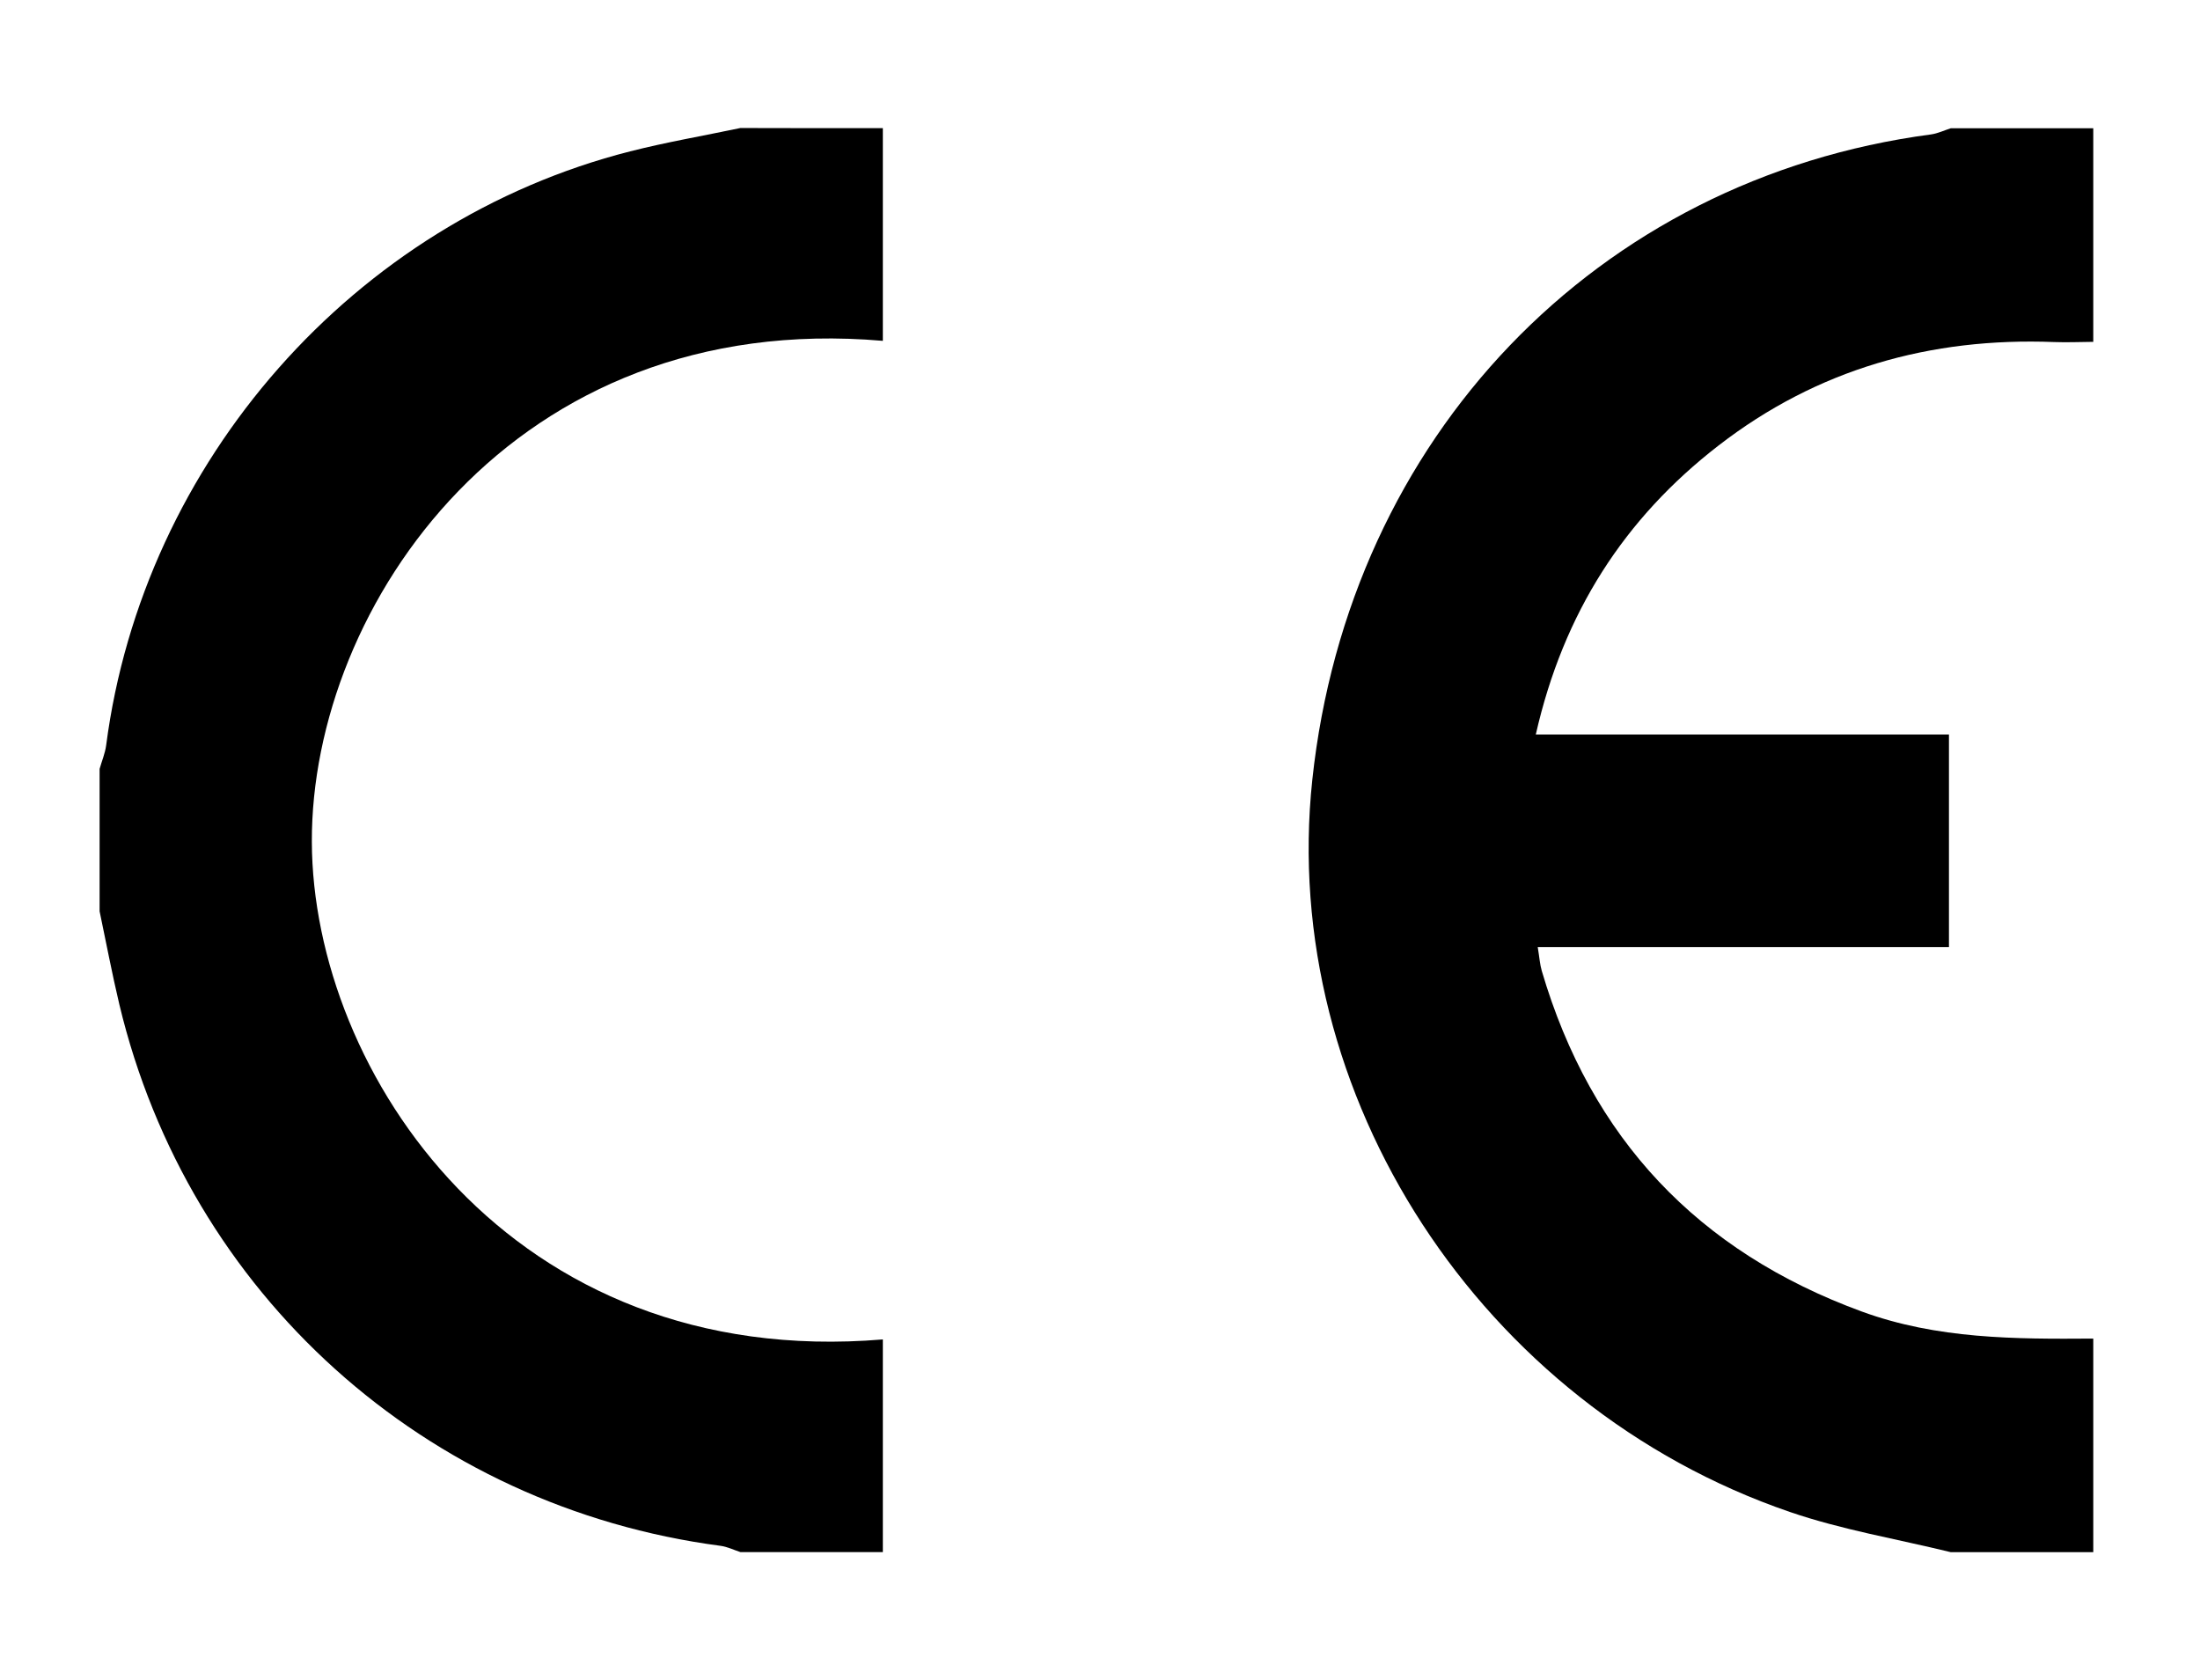
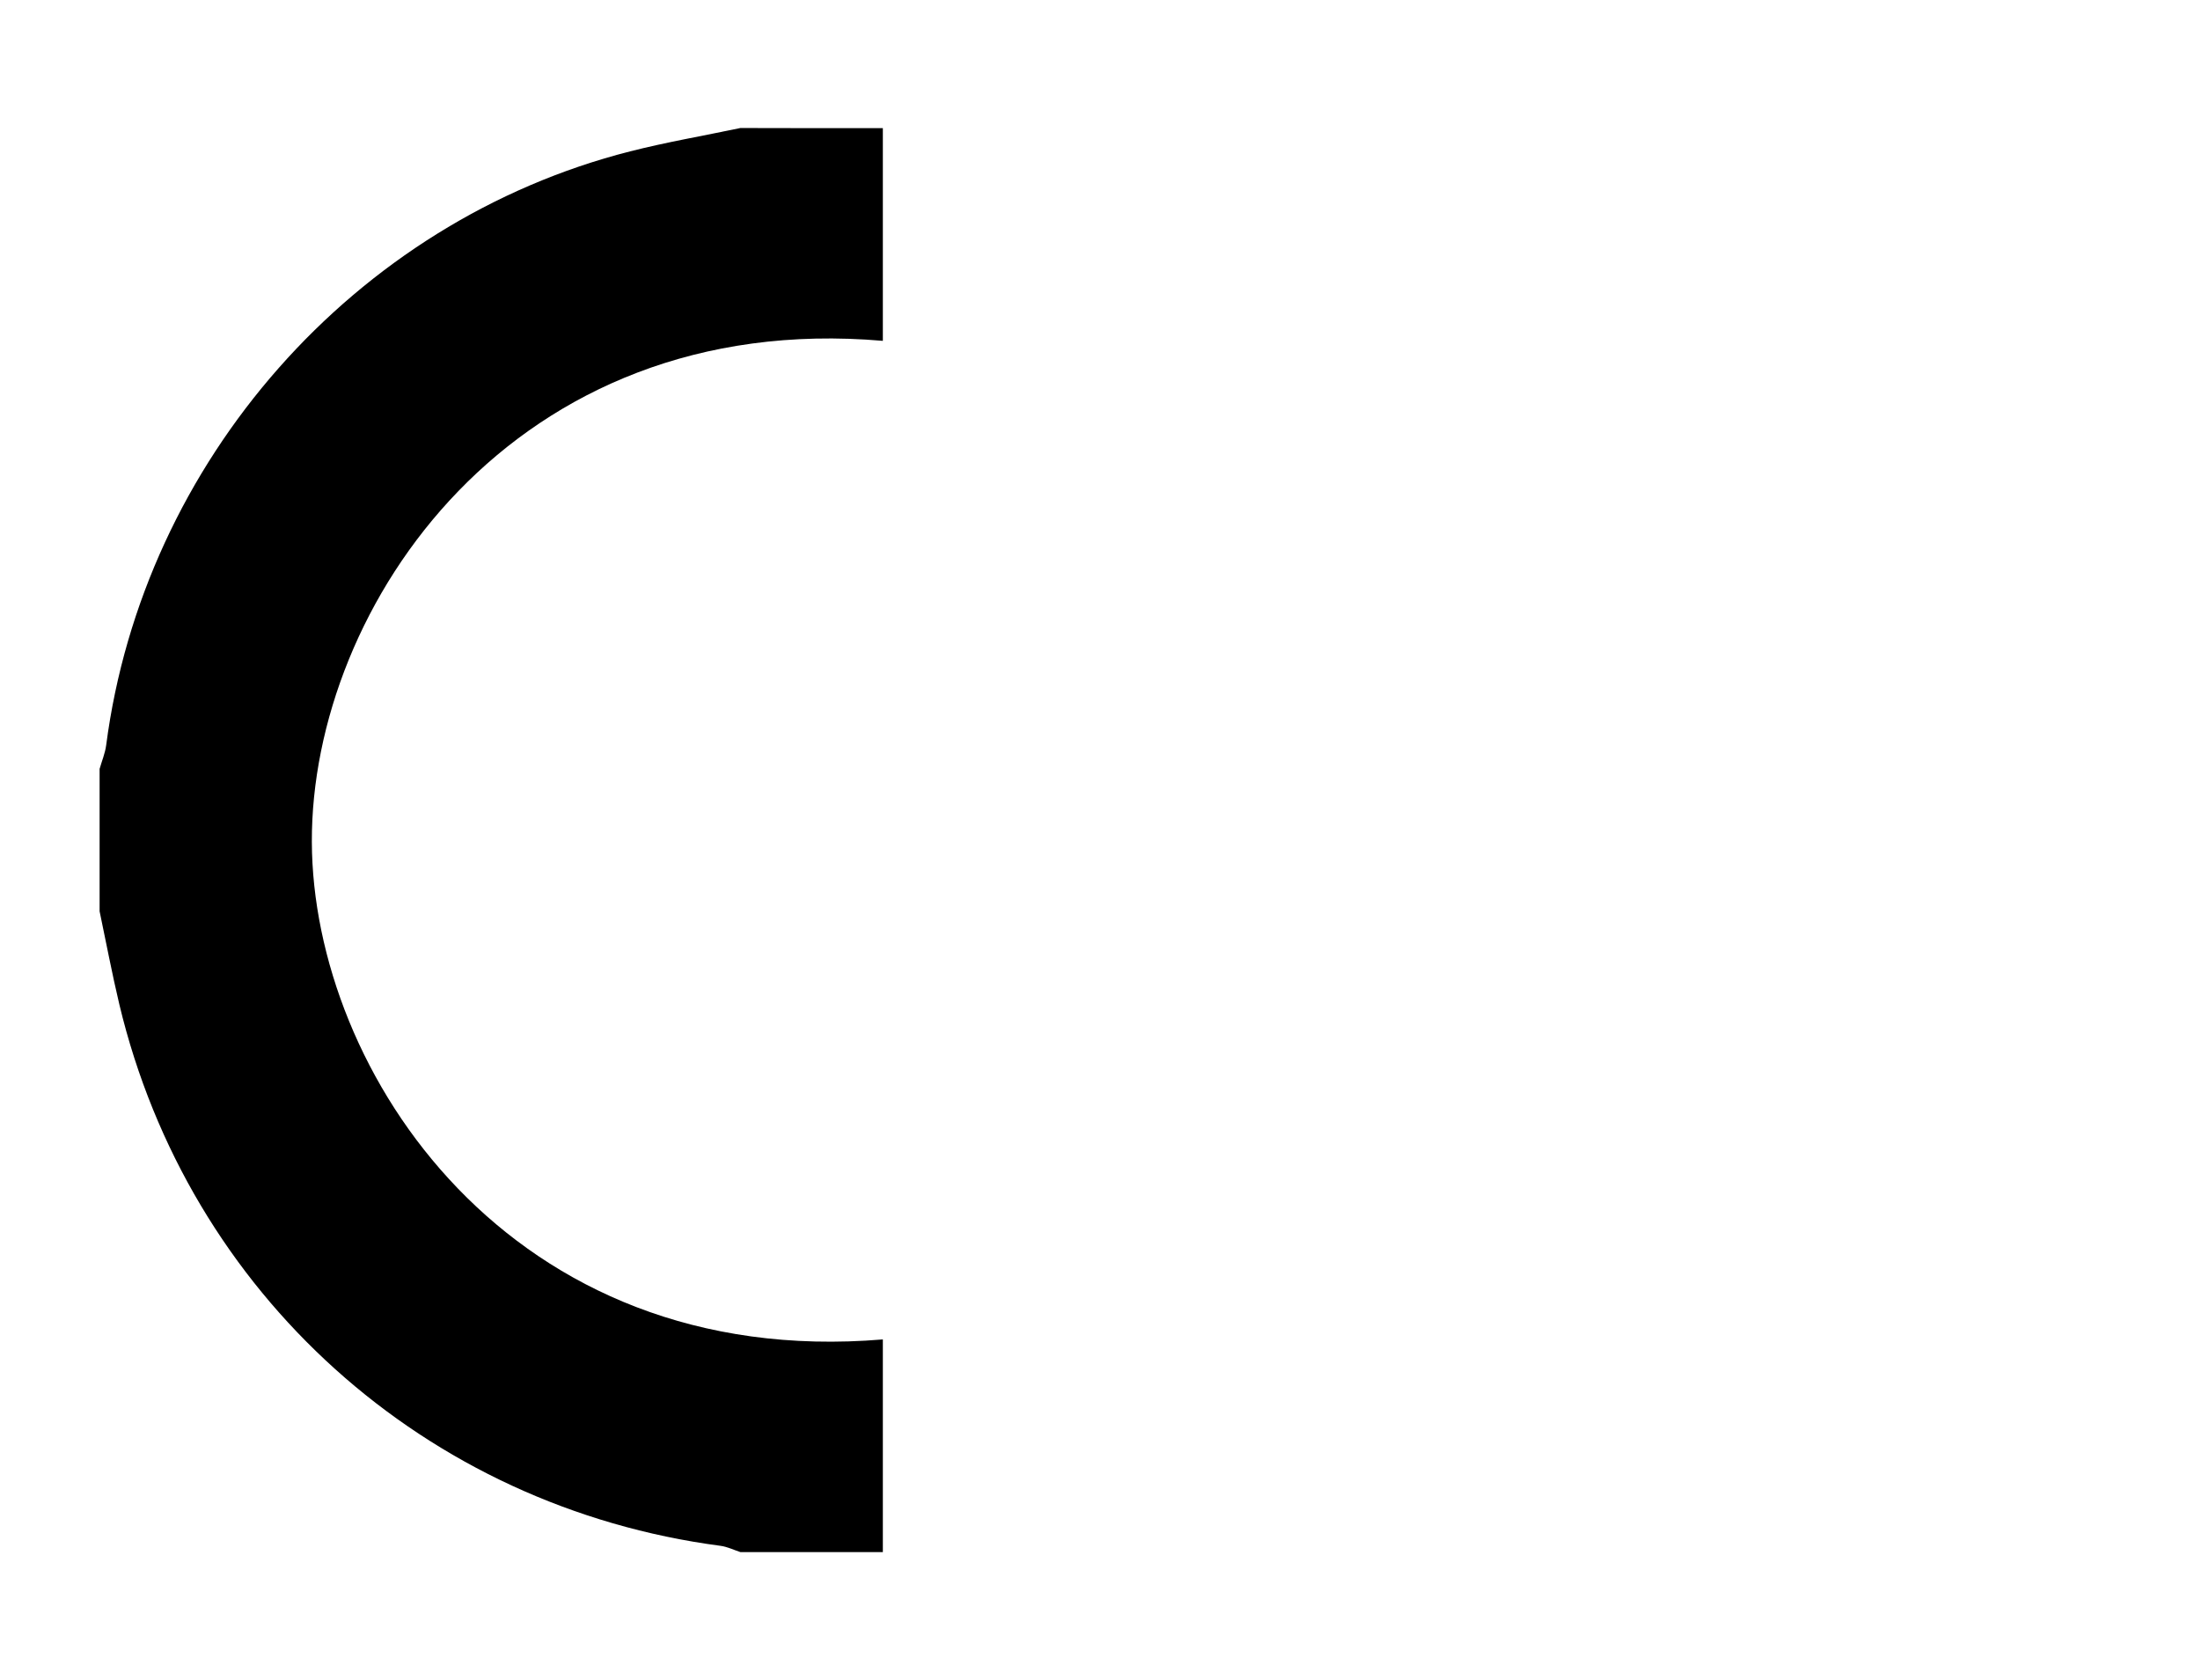
<svg xmlns="http://www.w3.org/2000/svg" id="Layer_1" x="0px" y="0px" viewBox="0 0 309 236" style="enable-background:new 0 0 309 236;" xml:space="preserve">
-   <path d="M274,218c-7.55-1.85-15.29-3.14-22.61-5.65c-43.44-14.89-71.8-58.58-67.07-102.83c5.14-48.11,39.96-84.42,86.89-90.64 c0.95-0.13,1.86-0.57,2.8-0.87c6.6,0,13.2,0,20,0c0,10,0,20,0,30c-1.82,0.01-3.64,0.1-5.46,0.03c-17.43-0.68-33.31,3.81-47.17,14.53 c-13.22,10.22-21.79,23.49-25.67,40.59c19.71,0,38.92,0,58.03,0c0,10.22,0,19.82,0,29.85c-19.34,0-38.42,0-57.76,0 c0.24,1.43,0.3,2.43,0.57,3.35c6.92,23.53,21.93,39.42,44.97,47.85c10.56,3.86,21.51,3.87,32.49,3.79c0,10,0,20,0,30 C287.33,218,280.67,218,274,218z" />
  <path d="M124,18c0,9.94,0,19.89,0,29.87c-51.91-4.49-80.31,37.28-80.2,70.37c0.11,32.26,27.85,74.26,80.2,69.88 c0,9.98,0,19.93,0,29.87c-6.67,0-13.33,0-20,0c-0.92-0.3-1.83-0.75-2.78-0.88c-41.48-5.46-74.74-35.37-84.46-76.05 c-1.03-4.33-1.85-8.71-2.77-13.07c0-6.67,0-13.33,0-20c0.31-1.1,0.77-2.18,0.92-3.31c5.2-39.89,34.86-73.57,73.59-83.42 c5.11-1.3,10.32-2.19,15.49-3.28C110.67,18,117.33,18,124,18z" />
  <g />
  <g />
  <g />
  <g />
  <g />
  <g />
  <g />
  <g />
  <g />
  <g />
  <g />
  <g />
  <g />
  <g />
  <g />
</svg>